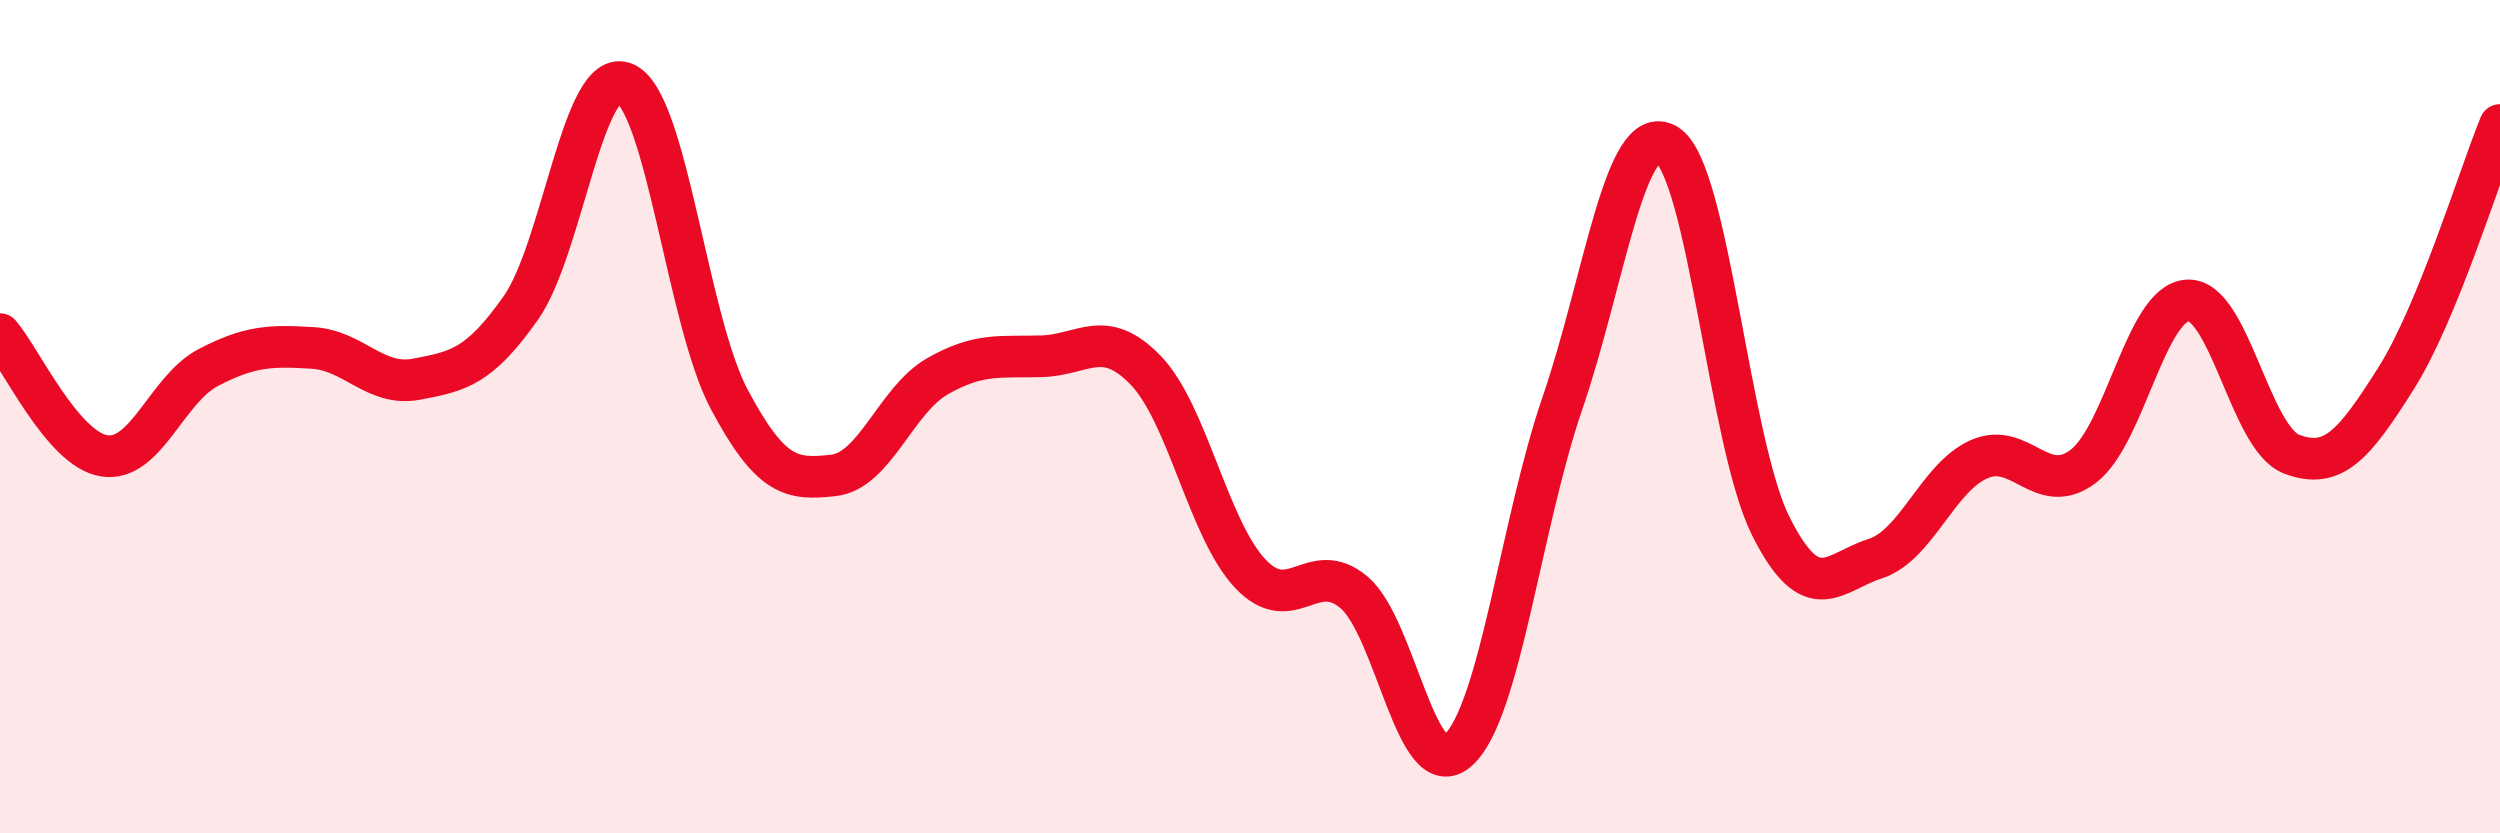
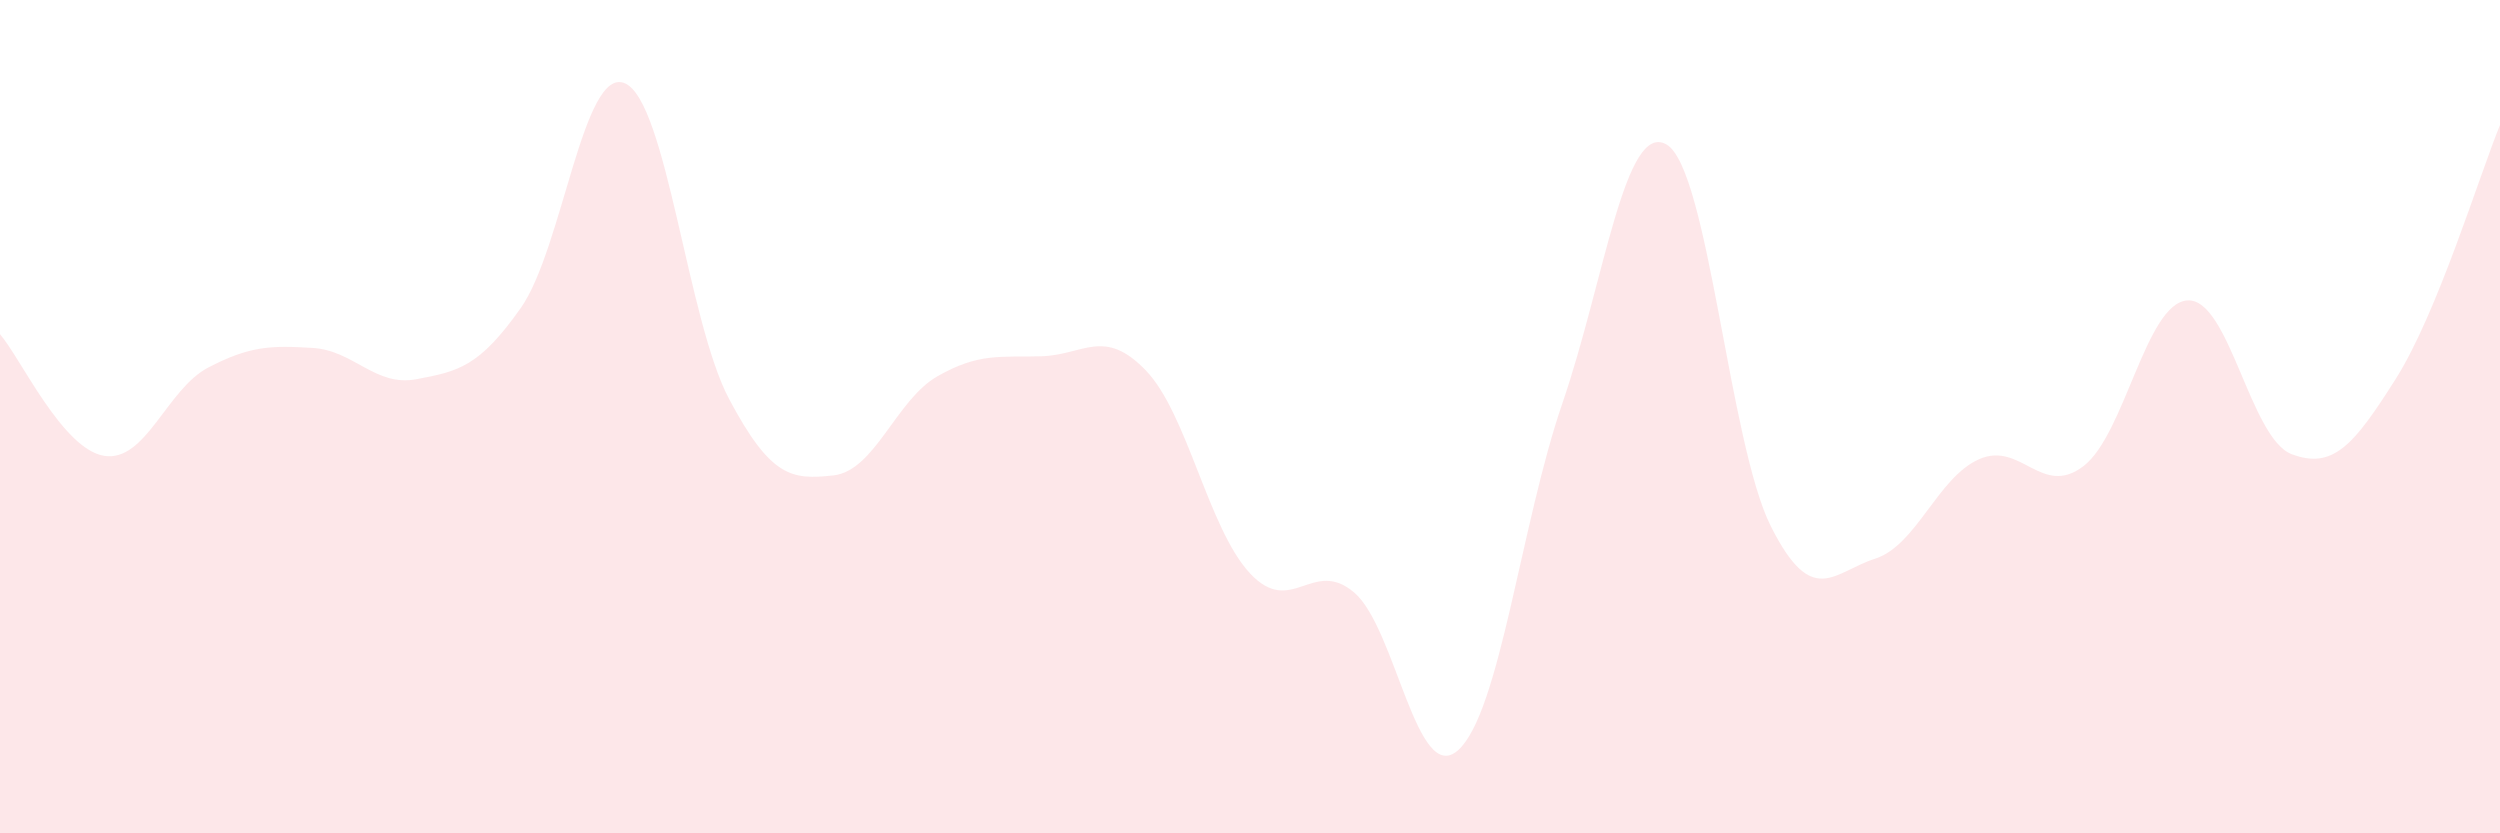
<svg xmlns="http://www.w3.org/2000/svg" width="60" height="20" viewBox="0 0 60 20">
  <path d="M 0,8.02 C 0.5,8.6 1.5,10.78 2.5,10.94 C 3.5,11.1 4,9.34 5,8.82 C 6,8.3 6.5,8.29 7.5,8.35 C 8.5,8.41 9,9.29 10,9.1 C 11,8.91 11.5,8.81 12.5,7.39 C 13.5,5.97 14,1.56 15,2 C 16,2.44 16.5,7.7 17.5,9.58 C 18.5,11.46 19,11.52 20,11.41 C 21,11.3 21.5,9.6 22.5,9.03 C 23.5,8.46 24,8.58 25,8.55 C 26,8.52 26.5,7.85 27.5,8.89 C 28.5,9.93 29,12.69 30,13.76 C 31,14.83 31.5,13.37 32.5,14.22 C 33.5,15.07 34,18.91 35,18 C 36,17.09 36.5,12.58 37.5,9.67 C 38.5,6.76 39,2.88 40,3.47 C 41,4.06 41.5,10.64 42.5,12.63 C 43.5,14.62 44,13.73 45,13.41 C 46,13.09 46.5,11.46 47.5,11.02 C 48.5,10.58 49,11.95 50,11.19 C 51,10.43 51.5,7.27 52.5,7.21 C 53.5,7.15 54,10.52 55,10.9 C 56,11.28 56.5,10.67 57.5,9.09 C 58.5,7.51 59.5,4.22 60,3L60 20L0 20Z" fill="#EB0A25" opacity="0.1" stroke-linecap="round" stroke-linejoin="round" />
-   <path d="M 0,8.02 C 0.5,8.6 1.5,10.78 2.5,10.94 C 3.5,11.1 4,9.34 5,8.82 C 6,8.3 6.5,8.29 7.5,8.35 C 8.5,8.41 9,9.29 10,9.1 C 11,8.91 11.5,8.81 12.5,7.39 C 13.5,5.97 14,1.56 15,2 C 16,2.44 16.5,7.7 17.5,9.58 C 18.5,11.46 19,11.52 20,11.41 C 21,11.3 21.5,9.6 22.5,9.03 C 23.5,8.46 24,8.58 25,8.55 C 26,8.52 26.5,7.85 27.5,8.89 C 28.5,9.93 29,12.69 30,13.76 C 31,14.83 31.5,13.37 32.5,14.22 C 33.5,15.07 34,18.91 35,18 C 36,17.09 36.5,12.58 37.5,9.67 C 38.5,6.76 39,2.88 40,3.47 C 41,4.06 41.5,10.64 42.5,12.63 C 43.5,14.62 44,13.73 45,13.41 C 46,13.09 46.5,11.46 47.5,11.02 C 48.5,10.58 49,11.95 50,11.19 C 51,10.43 51.5,7.27 52.5,7.21 C 53.5,7.15 54,10.52 55,10.9 C 56,11.28 56.5,10.67 57.5,9.09 C 58.5,7.51 59.5,4.22 60,3" stroke="#EB0A25" stroke-width="1" fill="none" stroke-linecap="round" stroke-linejoin="round" />
</svg>